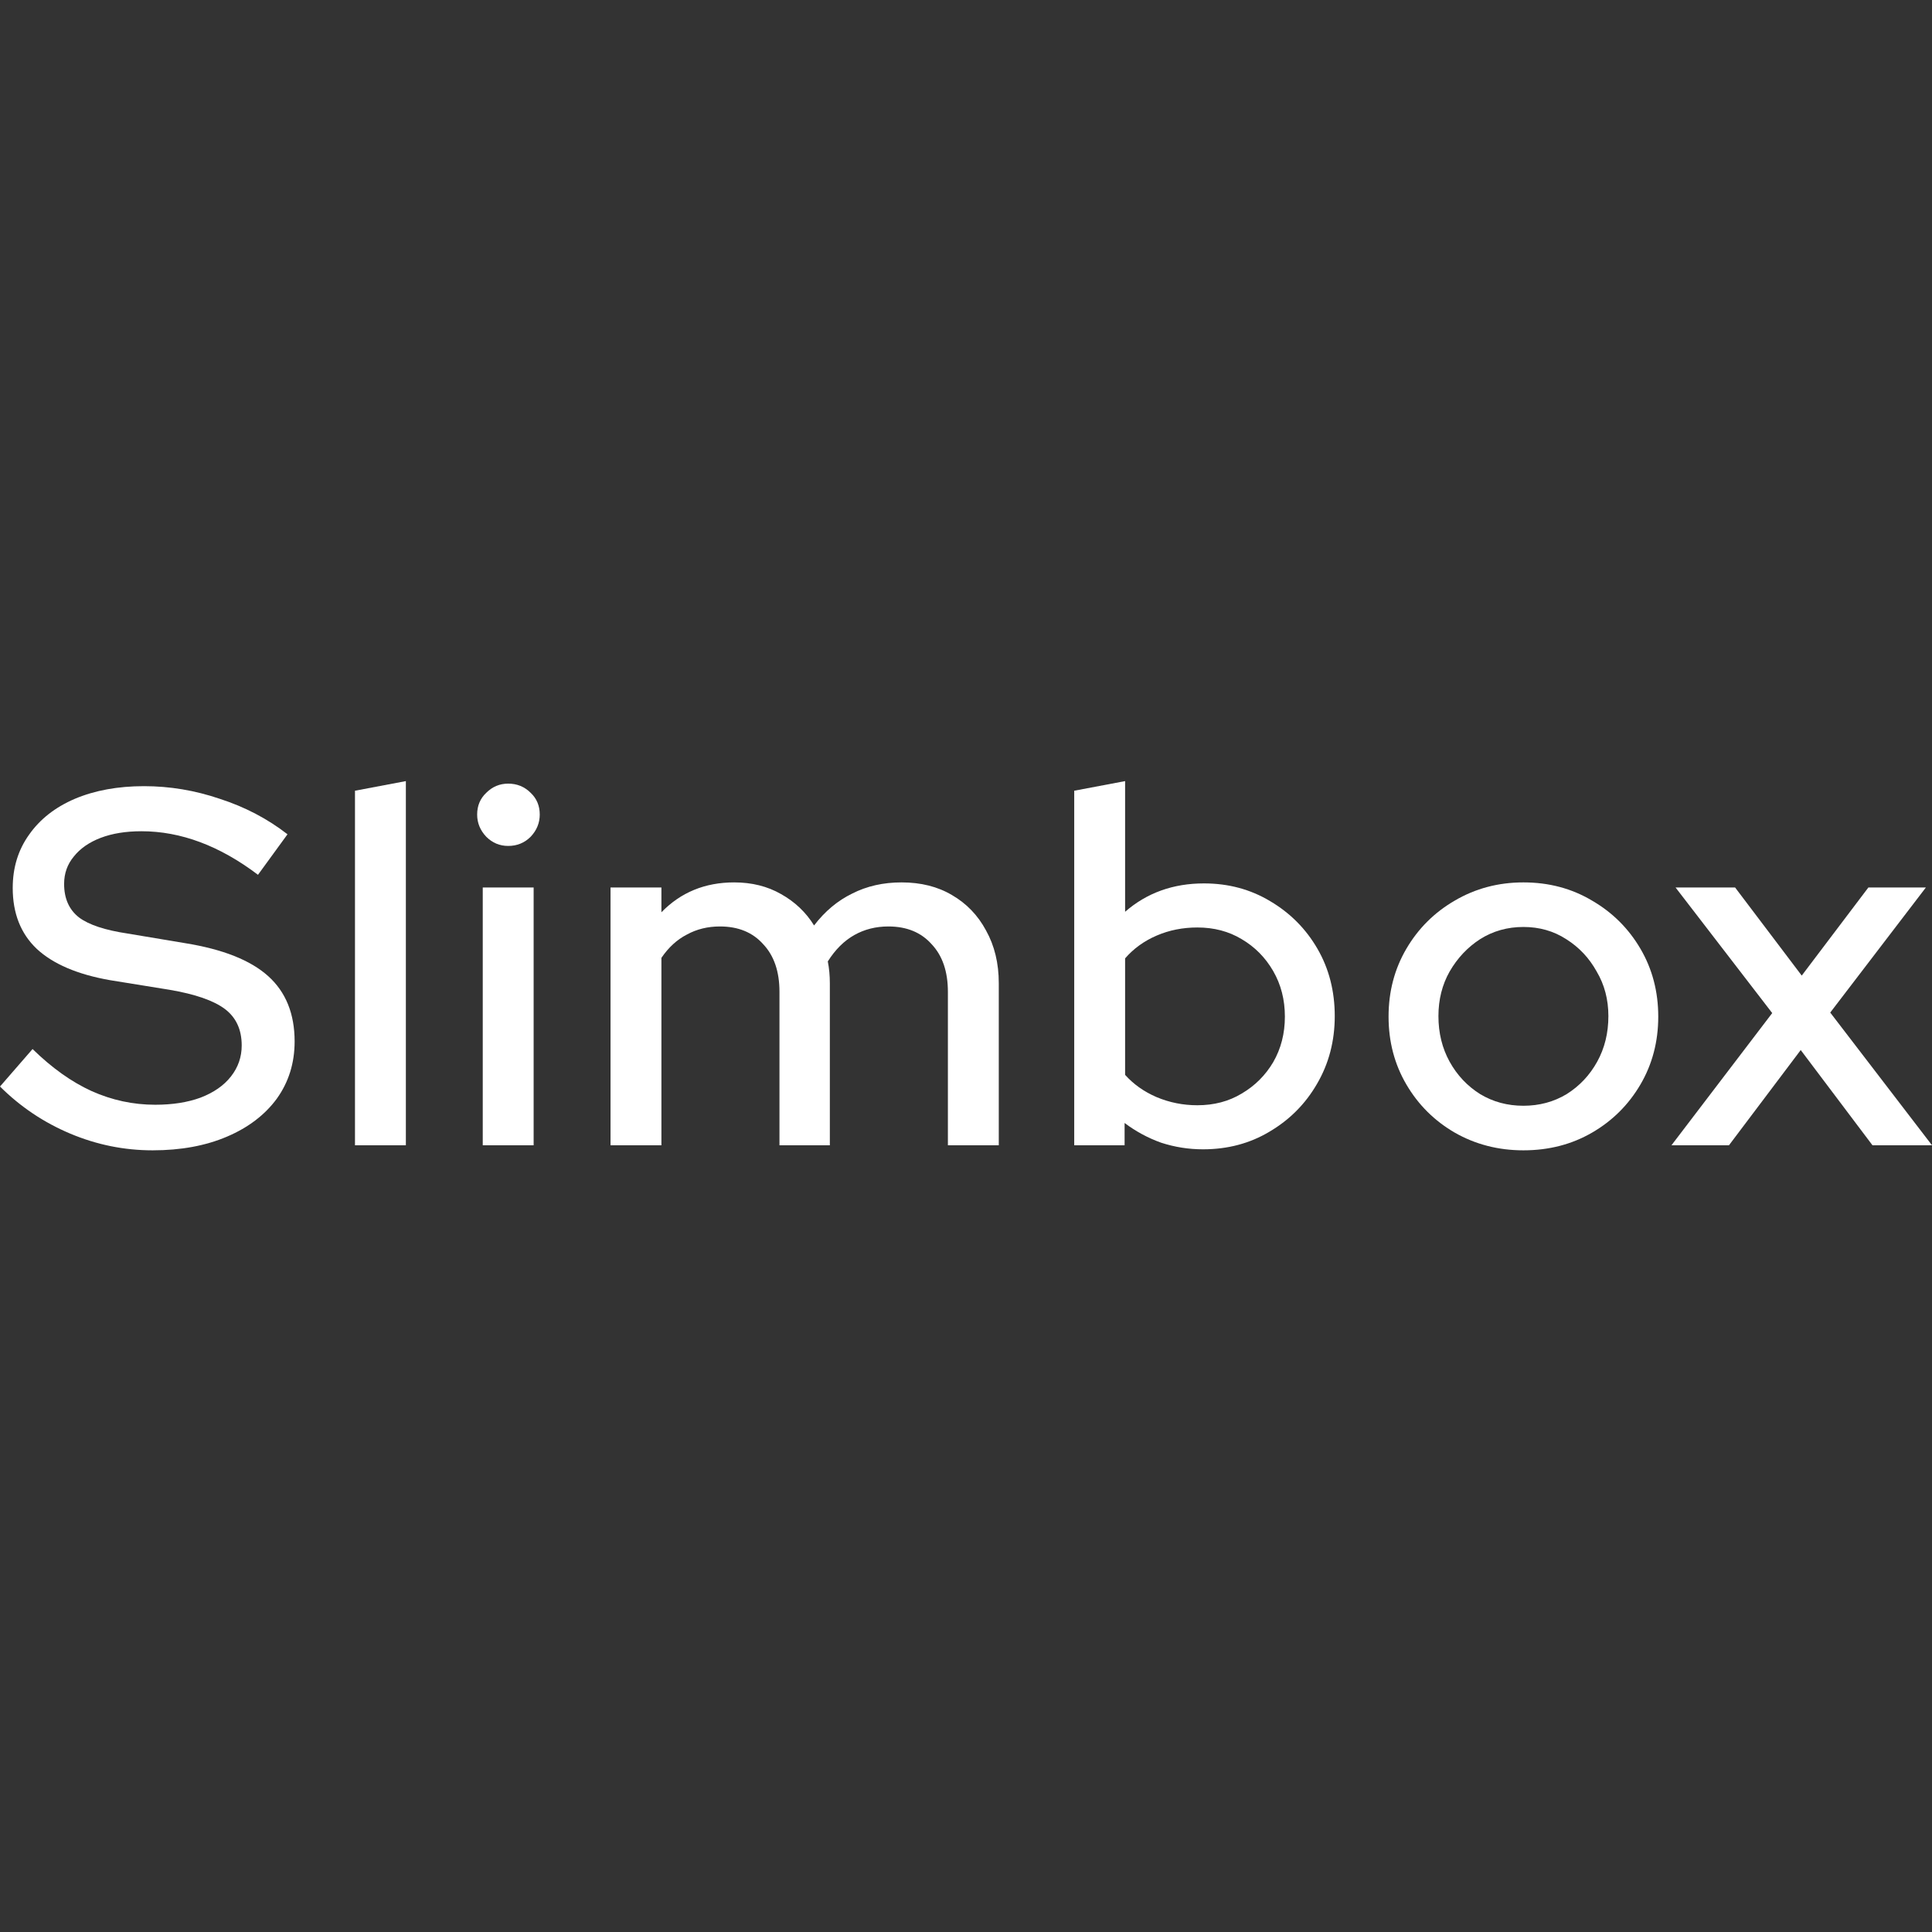
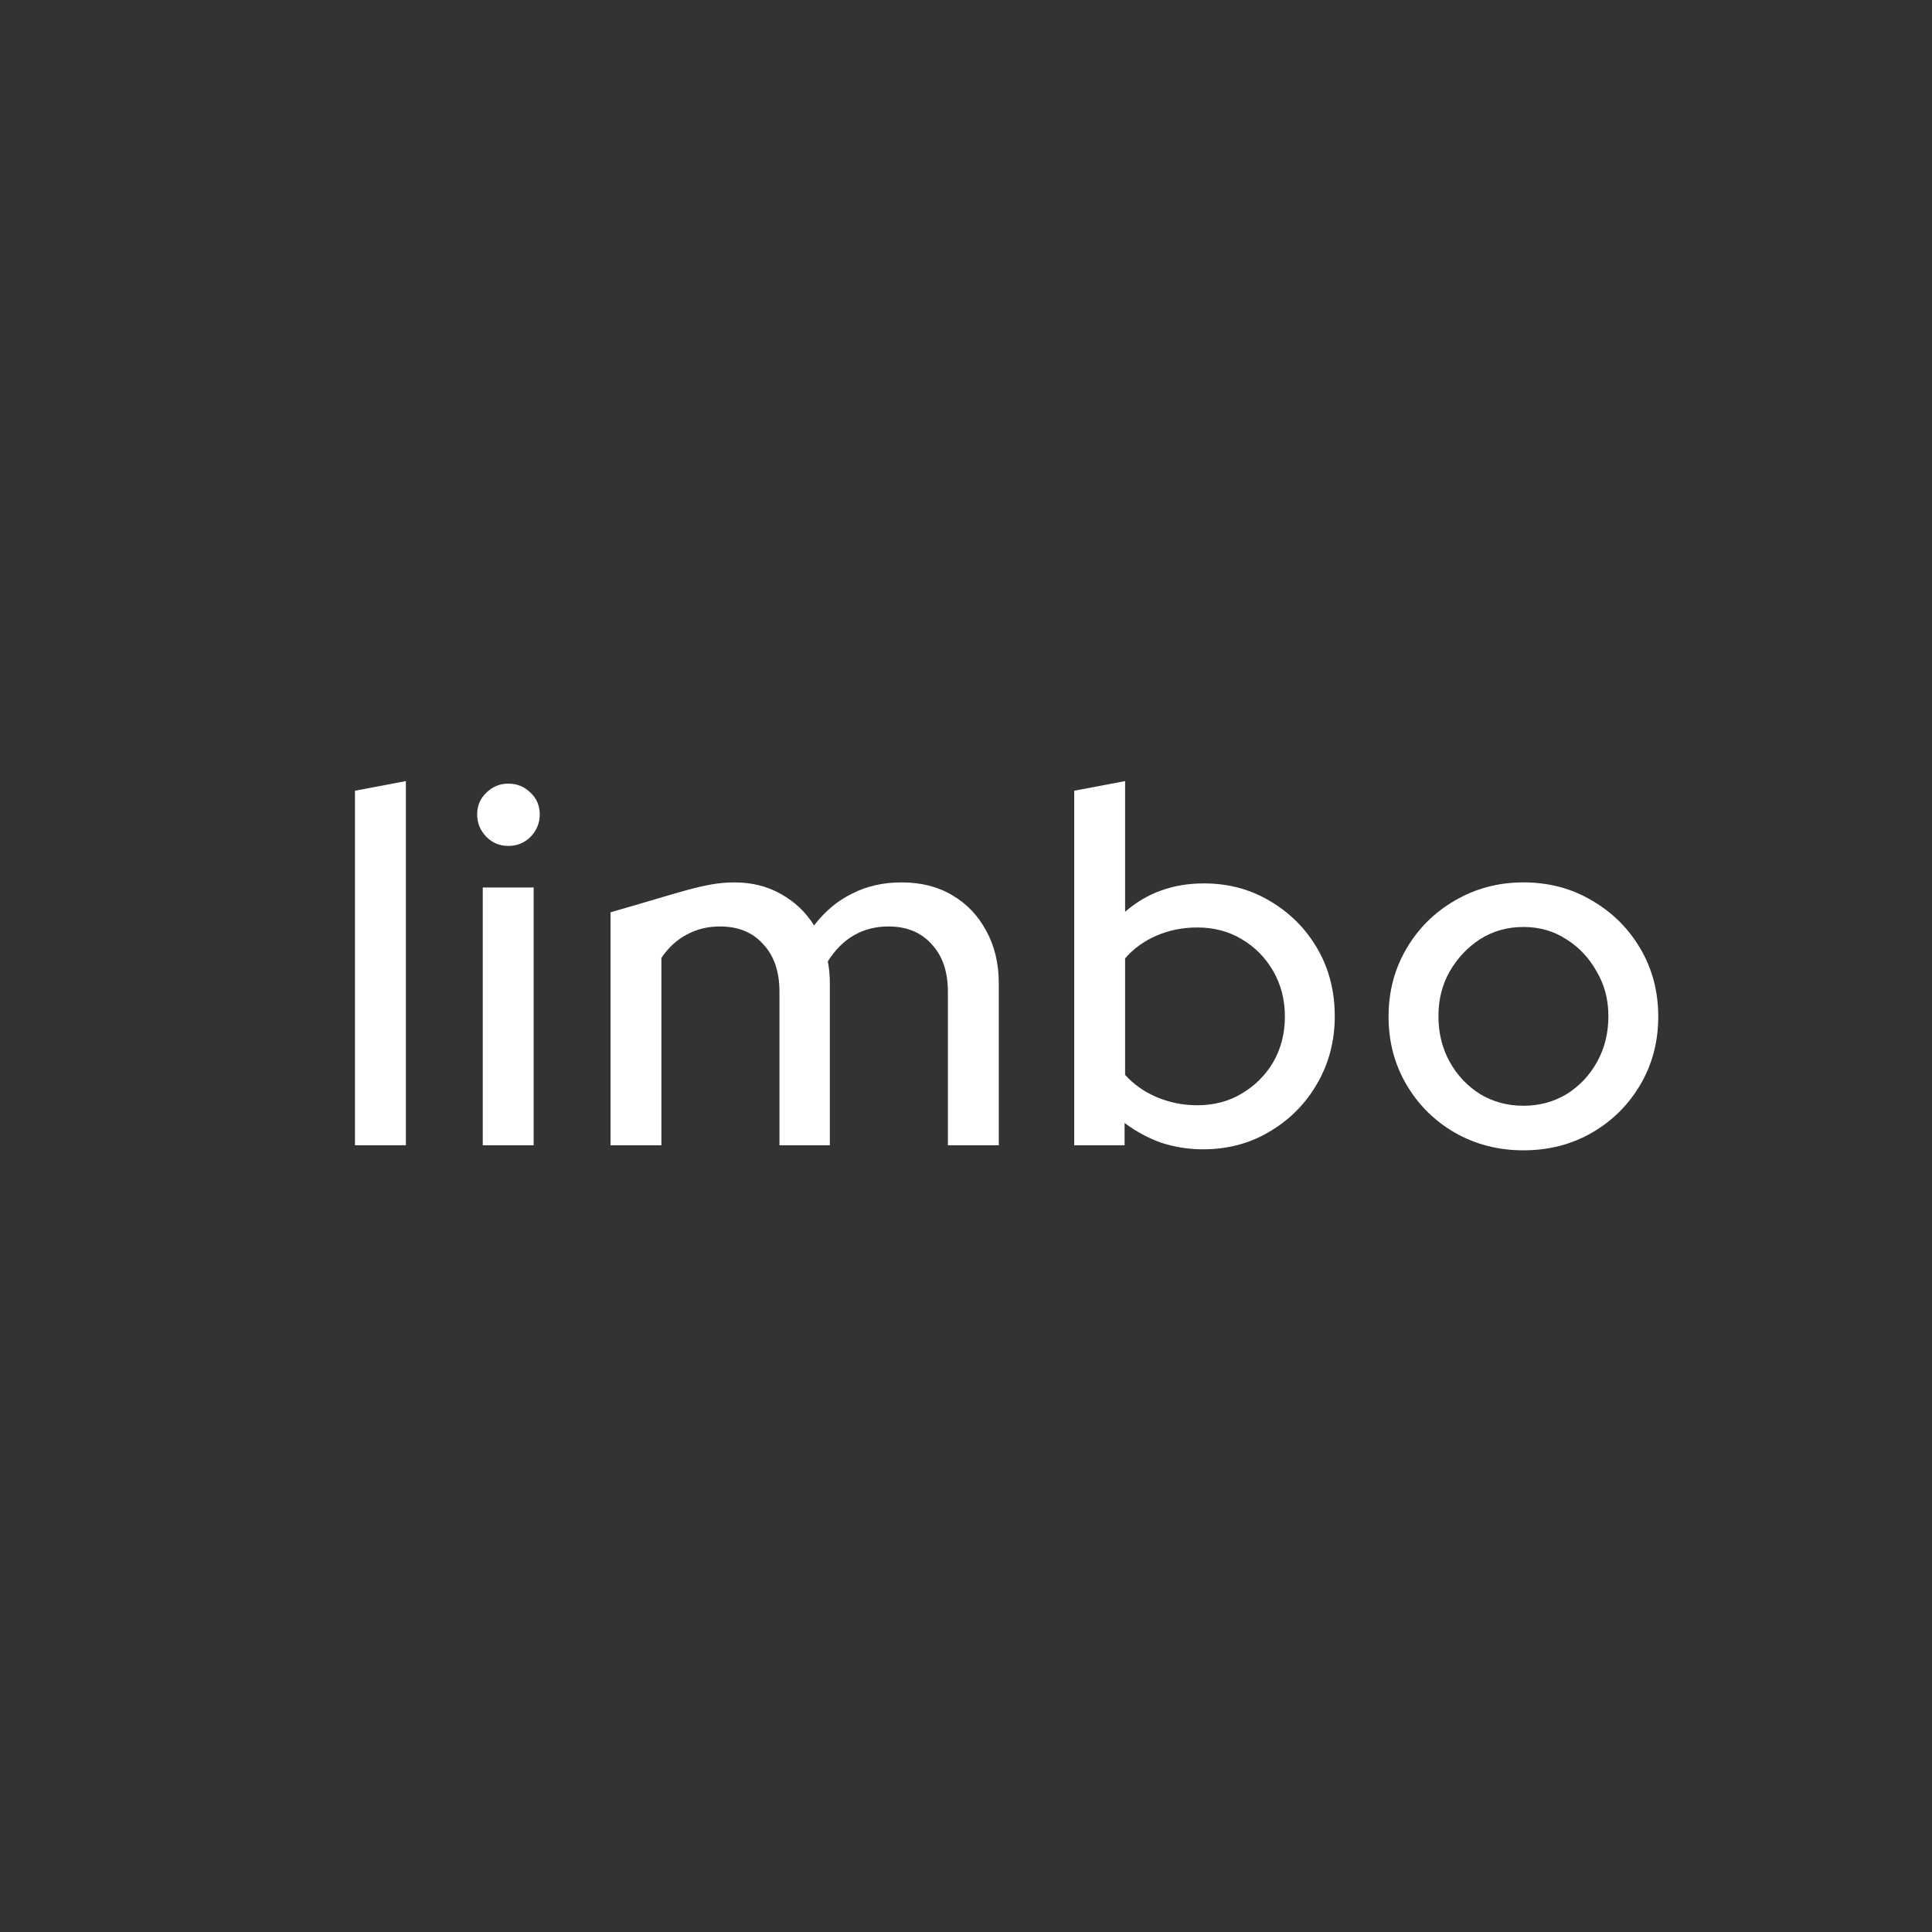
<svg xmlns="http://www.w3.org/2000/svg" id="logo-slimbox" class="client-logo" fill="white" viewBox="0 0 512 512">
  <rect x="0" y="0" width="512" height="512" fill="#333333" stroke="none" />
-   <path d="M40.455 304.849C32.903 304.849 25.621 303.372 18.609 300.42C11.597 297.467 5.394 293.306 0 287.937L8.63 278.004C13.755 283.015 18.969 286.729 24.273 289.145C29.667 291.561 35.286 292.769 41.129 292.769C45.714 292.769 49.715 292.142 53.131 290.89C56.637 289.547 59.334 287.668 61.222 285.252C63.11 282.836 64.054 280.107 64.054 277.065C64.054 272.859 62.57 269.638 59.604 267.401C56.637 265.163 51.737 263.463 44.905 262.3L29.128 259.75C20.497 258.229 14.024 255.455 9.709 251.428C5.484 247.401 3.371 242.032 3.371 235.321C3.371 229.952 4.81 225.254 7.686 221.228C10.563 217.111 14.609 213.935 19.823 211.698C25.127 209.461 31.24 208.342 38.163 208.342C44.995 208.342 51.692 209.461 58.255 211.698C64.908 213.845 70.886 216.977 76.19 221.093L68.369 231.831C58.21 224.136 47.917 220.288 37.488 220.288C33.353 220.288 29.757 220.87 26.7 222.033C23.644 223.196 21.261 224.852 19.553 226.999C17.845 229.057 16.991 231.473 16.991 234.247C16.991 238.095 18.295 241.048 20.902 243.106C23.509 245.075 27.824 246.506 33.847 247.401L49.085 249.952C59.064 251.562 66.391 254.47 71.066 258.676C75.741 262.882 78.078 268.653 78.078 275.991C78.078 281.718 76.505 286.773 73.358 291.158C70.212 295.453 65.807 298.809 60.143 301.225C54.479 303.641 47.917 304.849 40.455 304.849Z" />
  <path d="M94.073 303.507V209.55L107.558 207V303.507H94.073Z" />
  <path d="M127.935 303.507V235.187H141.42V303.507H127.935ZM134.677 224.181C132.43 224.181 130.497 223.375 128.879 221.765C127.261 220.064 126.451 218.096 126.451 215.859C126.451 213.532 127.261 211.608 128.879 210.087C130.497 208.476 132.43 207.671 134.677 207.671C137.015 207.671 138.992 208.476 140.611 210.087C142.229 211.608 143.038 213.532 143.038 215.859C143.038 218.096 142.229 220.064 140.611 221.765C138.992 223.375 137.015 224.181 134.677 224.181Z" />
-   <path d="M161.796 303.507V235.187H175.281V241.764C180.406 236.484 186.834 233.845 194.565 233.845C199.24 233.845 203.375 234.874 206.971 236.932C210.657 238.99 213.579 241.764 215.736 245.254C218.613 241.495 221.984 238.677 225.85 236.798C229.716 234.829 234.076 233.845 238.93 233.845C244.055 233.845 248.505 234.963 252.281 237.2C256.146 239.437 259.158 242.569 261.315 246.596C263.563 250.623 264.687 255.276 264.687 260.555V303.507H251.202V262.837C251.202 257.468 249.763 253.262 246.887 250.22C244.1 247.088 240.279 245.522 235.424 245.522C232.098 245.522 229.086 246.283 226.389 247.804C223.692 249.325 221.355 251.652 219.377 254.784C219.557 255.678 219.692 256.618 219.782 257.602C219.872 258.587 219.917 259.571 219.917 260.555V303.507H206.567V262.837C206.567 257.468 205.128 253.262 202.251 250.22C199.464 247.088 195.644 245.522 190.789 245.522C187.553 245.522 184.631 246.238 182.024 247.67C179.417 249.012 177.169 251.07 175.281 253.844V303.507H161.796Z" />
+   <path d="M161.796 303.507V235.187V241.764C180.406 236.484 186.834 233.845 194.565 233.845C199.24 233.845 203.375 234.874 206.971 236.932C210.657 238.99 213.579 241.764 215.736 245.254C218.613 241.495 221.984 238.677 225.85 236.798C229.716 234.829 234.076 233.845 238.93 233.845C244.055 233.845 248.505 234.963 252.281 237.2C256.146 239.437 259.158 242.569 261.315 246.596C263.563 250.623 264.687 255.276 264.687 260.555V303.507H251.202V262.837C251.202 257.468 249.763 253.262 246.887 250.22C244.1 247.088 240.279 245.522 235.424 245.522C232.098 245.522 229.086 246.283 226.389 247.804C223.692 249.325 221.355 251.652 219.377 254.784C219.557 255.678 219.692 256.618 219.782 257.602C219.872 258.587 219.917 259.571 219.917 260.555V303.507H206.567V262.837C206.567 257.468 205.128 253.262 202.251 250.22C199.464 247.088 195.644 245.522 190.789 245.522C187.553 245.522 184.631 246.238 182.024 247.67C179.417 249.012 177.169 251.07 175.281 253.844V303.507H161.796Z" />
  <path d="M284.68 303.507V209.55L298.165 207V241.63C303.919 236.619 310.886 234.113 319.067 234.113C325.539 234.113 331.383 235.679 336.597 238.811C341.901 241.943 346.082 246.149 349.138 251.428C352.195 256.707 353.723 262.658 353.723 269.28C353.723 275.901 352.15 281.897 349.003 287.266C345.947 292.545 341.766 296.751 336.462 299.883C331.248 303.015 325.36 304.58 318.797 304.58C315.021 304.58 311.335 303.999 307.739 302.836C304.233 301.583 300.997 299.838 298.03 297.601V303.507H284.68ZM317.314 292.903C321.719 292.903 325.629 291.874 329.046 289.816C332.552 287.758 335.339 284.984 337.406 281.494C339.474 277.915 340.508 273.888 340.508 269.414C340.508 264.94 339.474 260.913 337.406 257.334C335.339 253.755 332.552 250.936 329.046 248.878C325.629 246.82 321.719 245.791 317.314 245.791C313.448 245.791 309.852 246.506 306.526 247.938C303.199 249.37 300.412 251.383 298.165 253.978V284.85C300.412 287.355 303.199 289.324 306.526 290.755C309.942 292.187 313.538 292.903 317.314 292.903Z" />
  <path d="M403.719 304.849C397.067 304.849 390.998 303.283 385.515 300.151C380.121 297.019 375.85 292.769 372.704 287.4C369.557 282.031 367.984 276.036 367.984 269.414C367.984 262.792 369.557 256.797 372.704 251.428C375.85 246.059 380.121 241.809 385.515 238.677C390.998 235.455 397.067 233.845 403.719 233.845C410.462 233.845 416.53 235.455 421.924 238.677C427.318 241.809 431.588 246.059 434.735 251.428C437.881 256.797 439.454 262.792 439.454 269.414C439.454 276.036 437.881 282.031 434.735 287.4C431.588 292.769 427.318 297.019 421.924 300.151C416.53 303.283 410.462 304.849 403.719 304.849ZM403.719 293.037C407.945 293.037 411.765 292.008 415.181 289.95C418.598 287.803 421.295 284.939 423.272 281.36C425.25 277.78 426.239 273.754 426.239 269.28C426.239 264.895 425.205 260.958 423.138 257.468C421.16 253.889 418.463 251.025 415.047 248.878C411.72 246.73 407.945 245.656 403.719 245.656C399.494 245.656 395.673 246.73 392.257 248.878C388.931 251.025 386.234 253.889 384.166 257.468C382.188 260.958 381.199 264.895 381.199 269.28C381.199 273.754 382.188 277.78 384.166 281.36C386.144 284.939 388.841 287.803 392.257 289.95C395.673 292.008 399.494 293.037 403.719 293.037Z" />
-   <path d="M442.957 303.507L469.657 268.474L444.036 235.187H459.813L477.478 258.542L495.144 235.187H510.382L485.03 268.34L512 303.507H496.223L477.209 278.273L458.195 303.507H442.957Z" />
</svg>